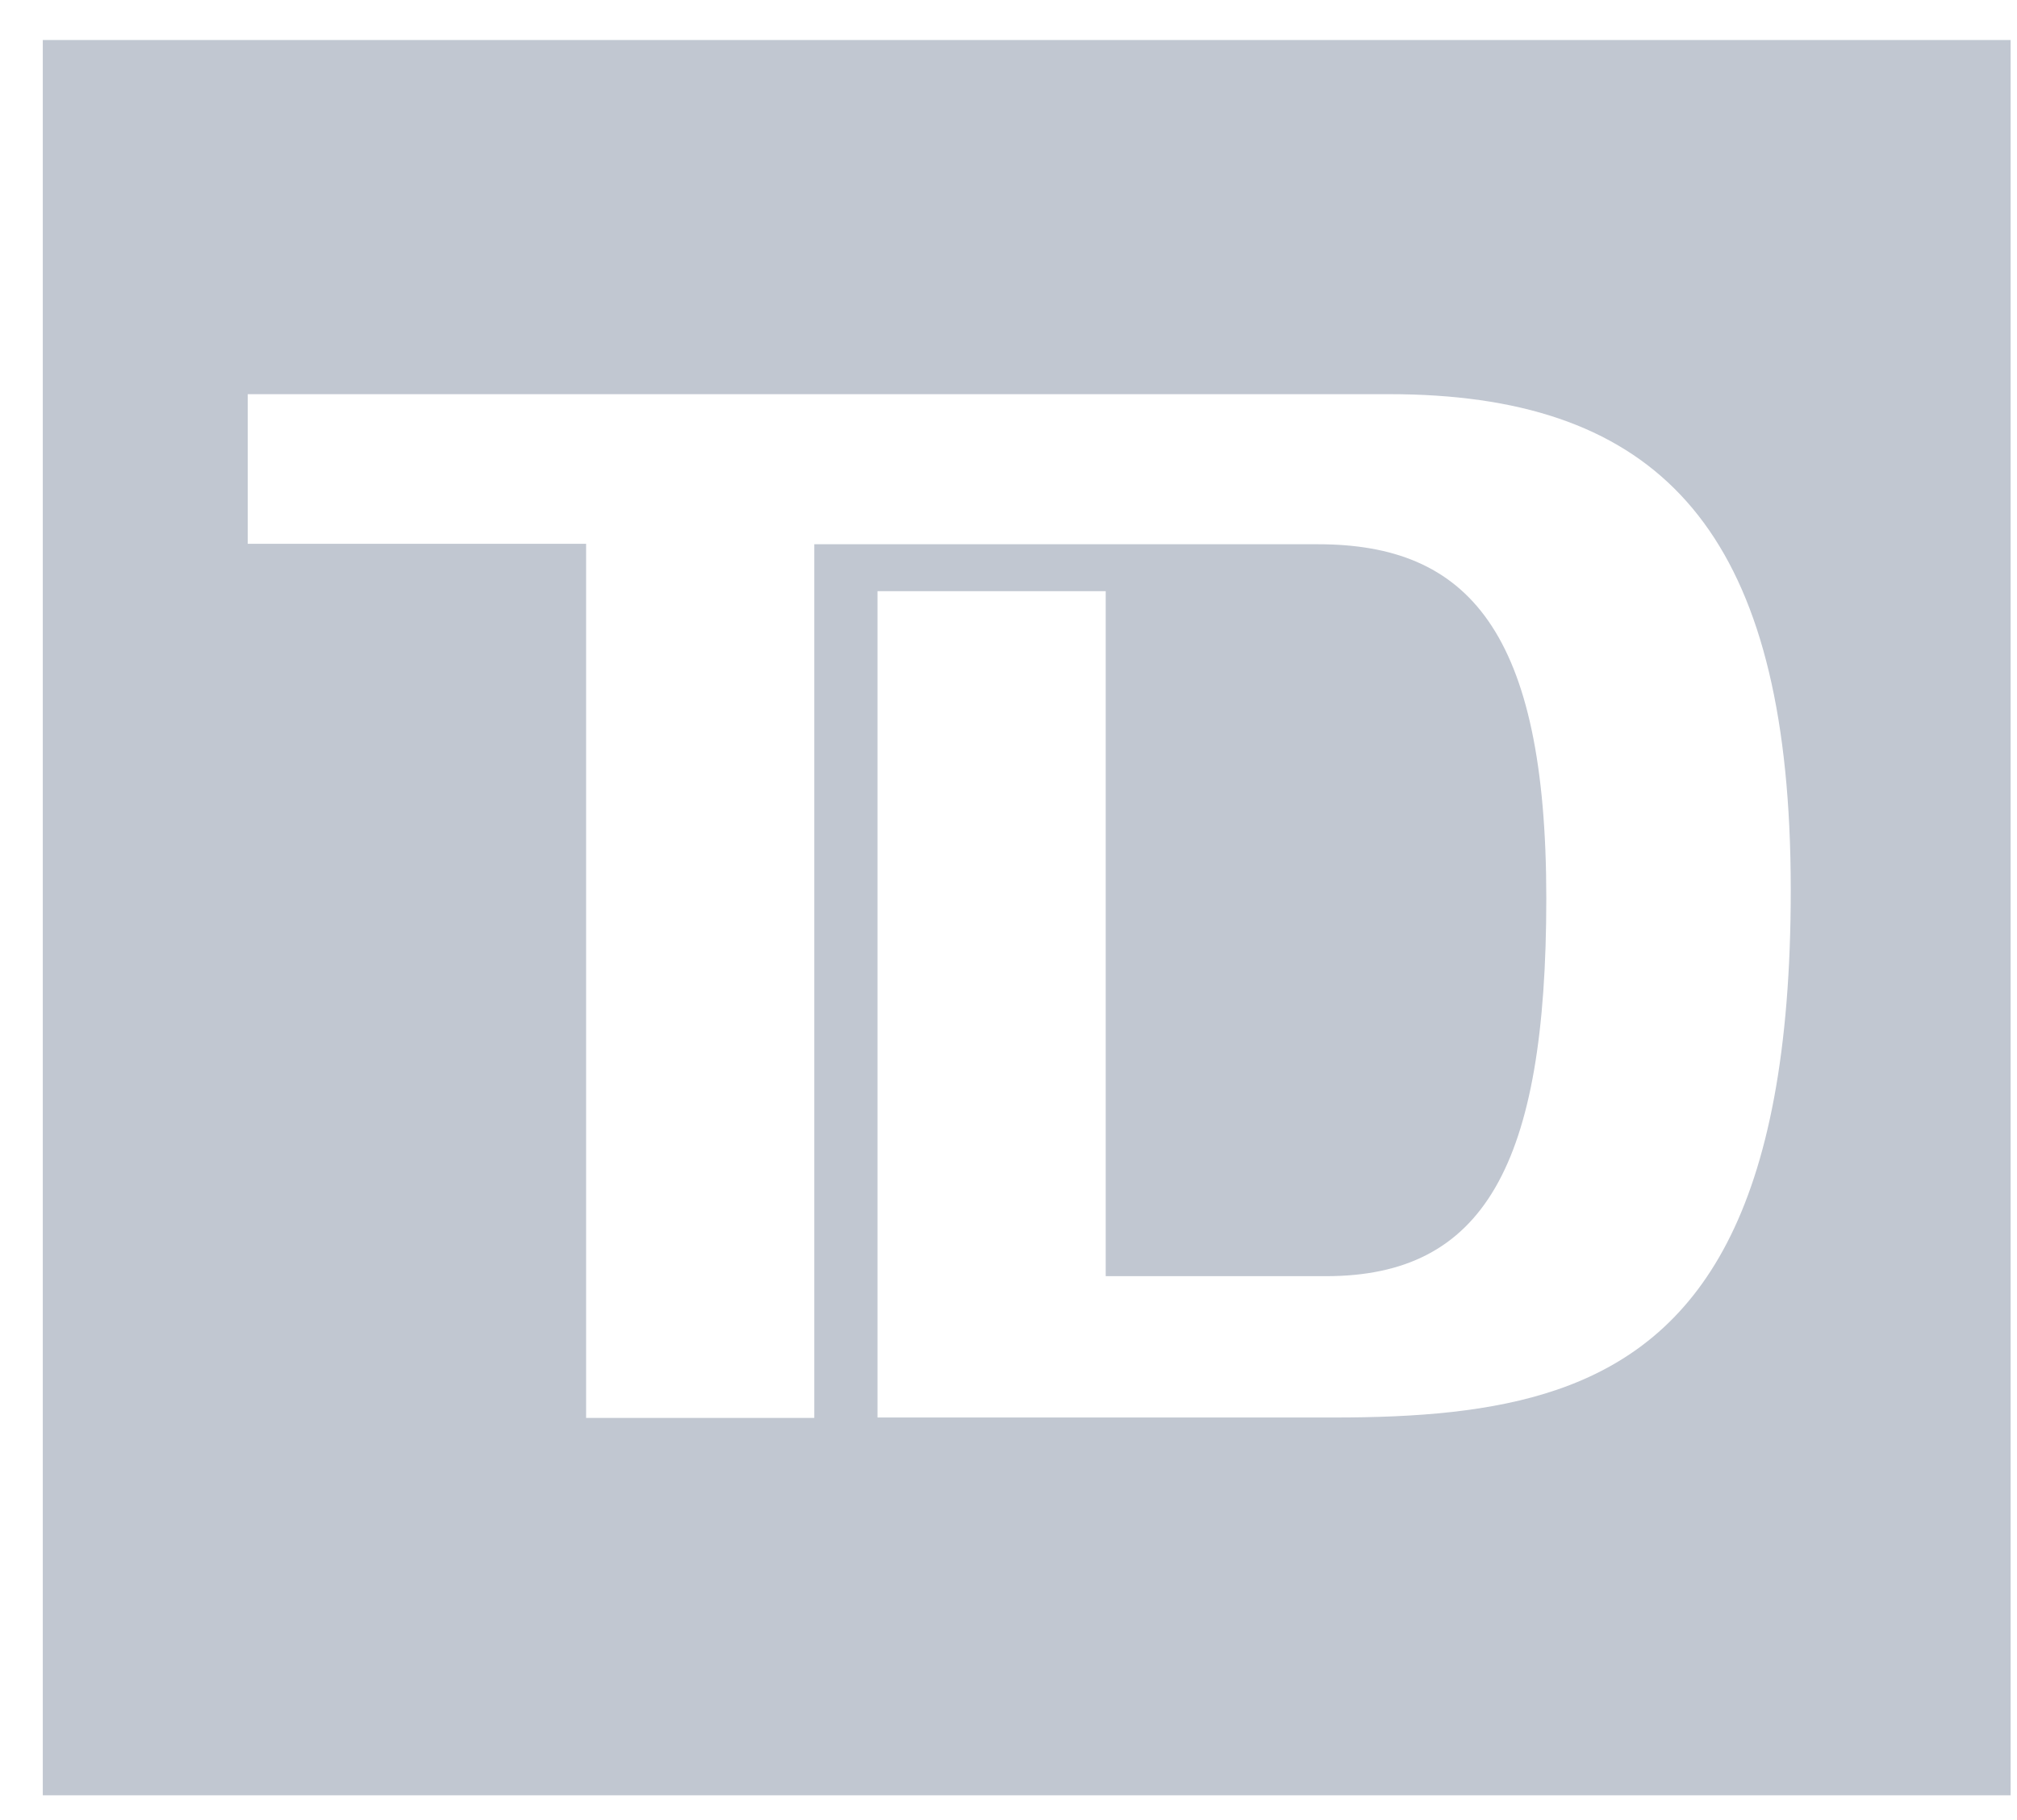
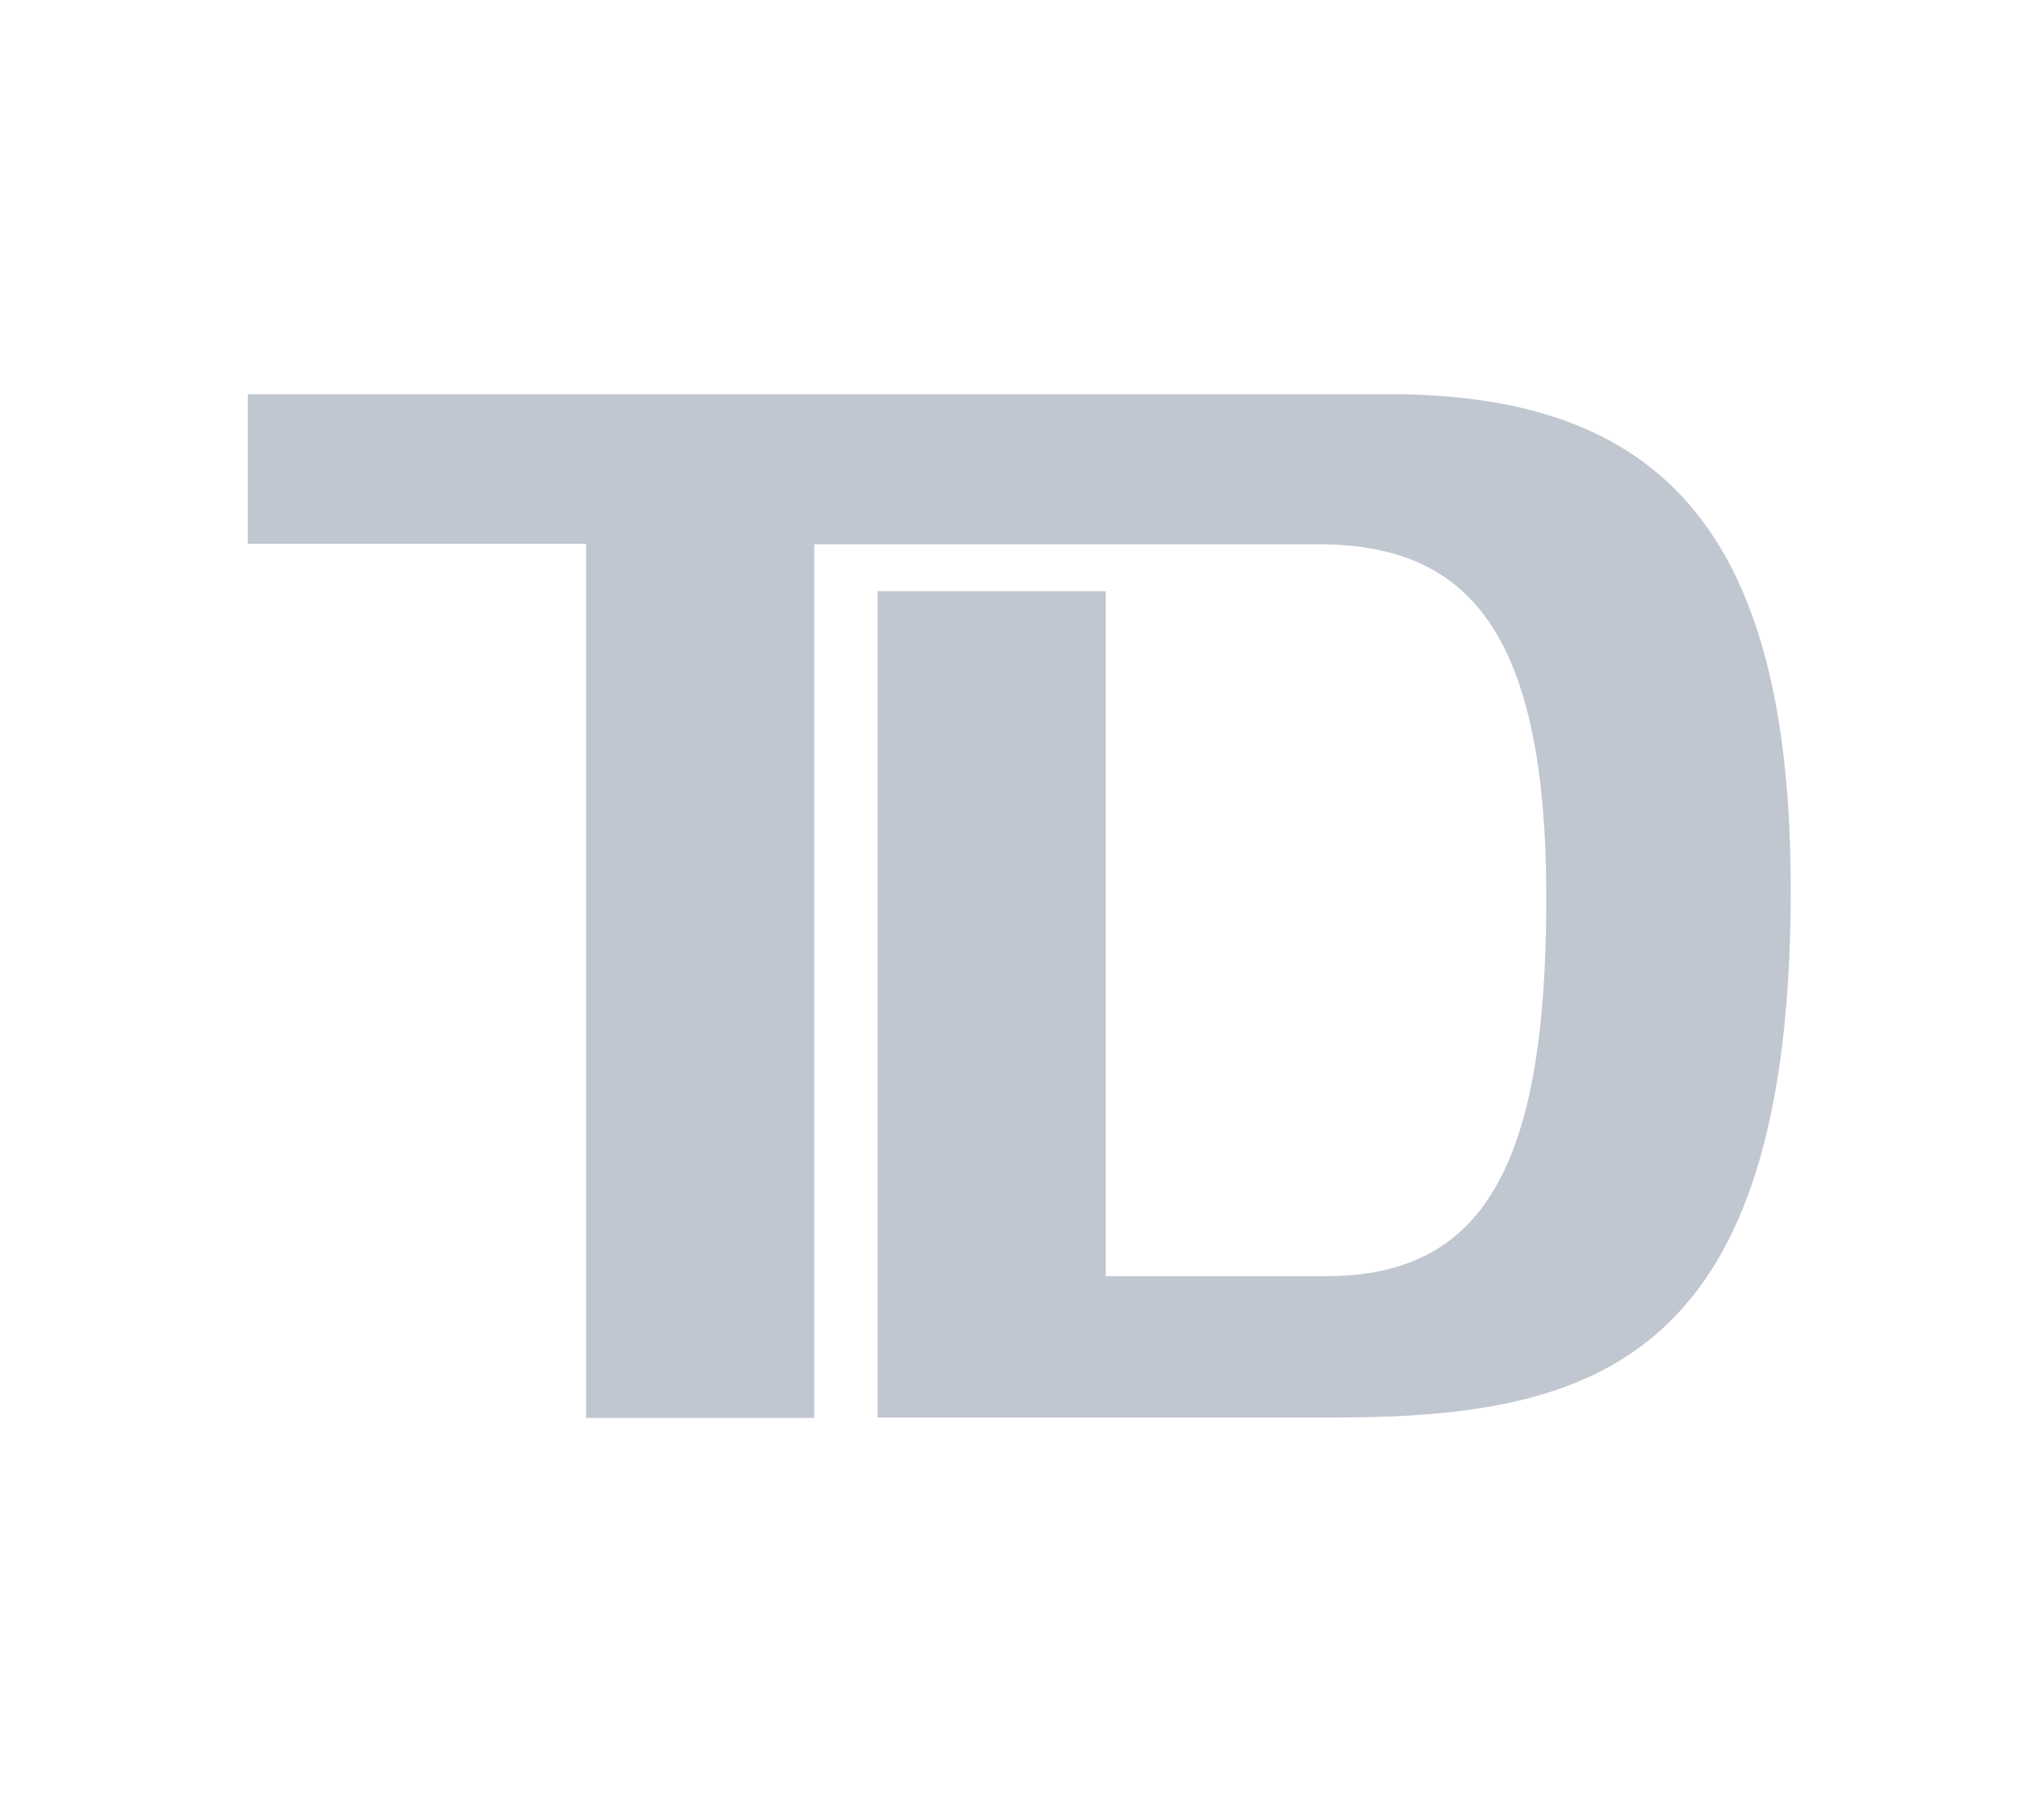
<svg xmlns="http://www.w3.org/2000/svg" width="41" height="37" viewBox="0 0 41 37" fill="none">
-   <path fill-rule="evenodd" clip-rule="evenodd" d="M0.87 36.496V0.814H40.87V36.496H0.87ZM31.432 18.263C31.432 23.704 30.156 25.943 26.954 25.943H22.476V12.018H17.837V28.816H27.114C27.117 28.816 27.12 28.816 27.123 28.816C28.789 28.816 30.327 28.704 31.652 28.25C34.528 27.264 36.401 24.664 36.401 18.093C36.401 17.643 36.391 17.21 36.371 16.794C36.069 10.545 33.49 8.013 28.238 8.013H5.036V11.055H11.914V28.825H16.552V11.064H26.793C29.835 11.064 31.432 12.821 31.432 18.263Z" fill="#C1C7D1" />
+   <path fill-rule="evenodd" clip-rule="evenodd" d="M0.87 36.496H40.87V36.496H0.87ZM31.432 18.263C31.432 23.704 30.156 25.943 26.954 25.943H22.476V12.018H17.837V28.816H27.114C27.117 28.816 27.12 28.816 27.123 28.816C28.789 28.816 30.327 28.704 31.652 28.25C34.528 27.264 36.401 24.664 36.401 18.093C36.401 17.643 36.391 17.21 36.371 16.794C36.069 10.545 33.49 8.013 28.238 8.013H5.036V11.055H11.914V28.825H16.552V11.064H26.793C29.835 11.064 31.432 12.821 31.432 18.263Z" fill="#C1C7D1" />
</svg>